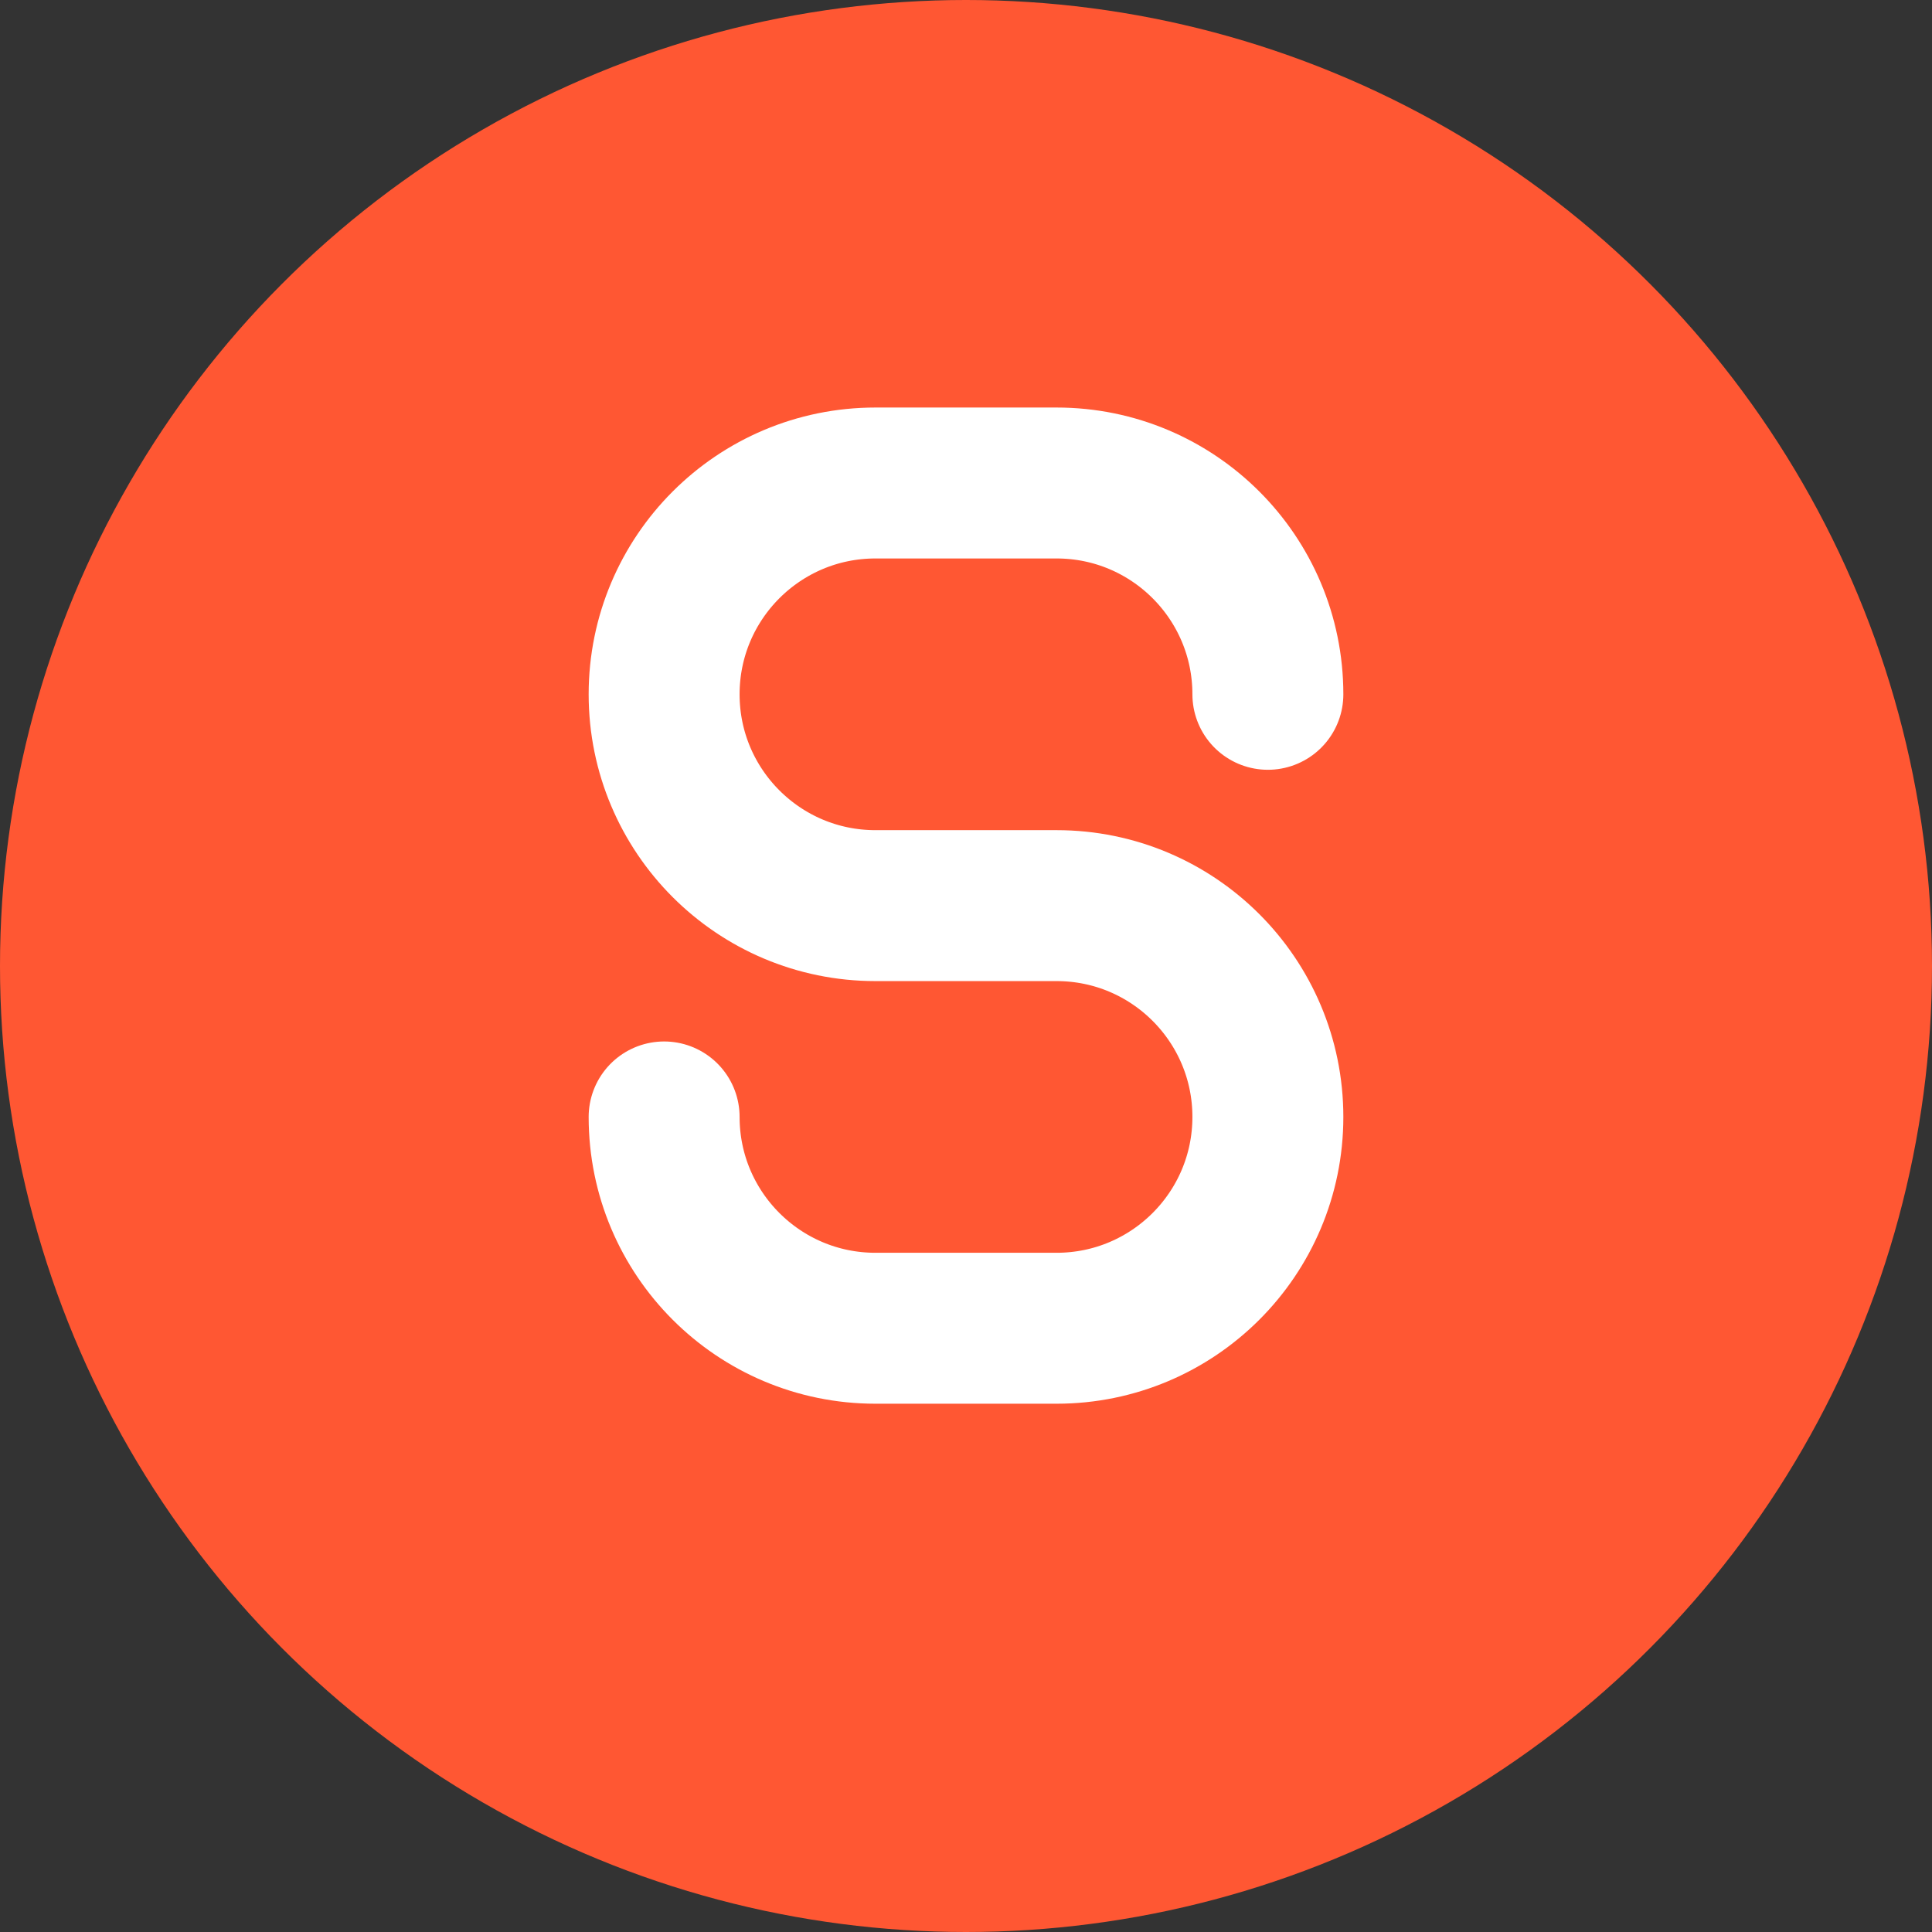
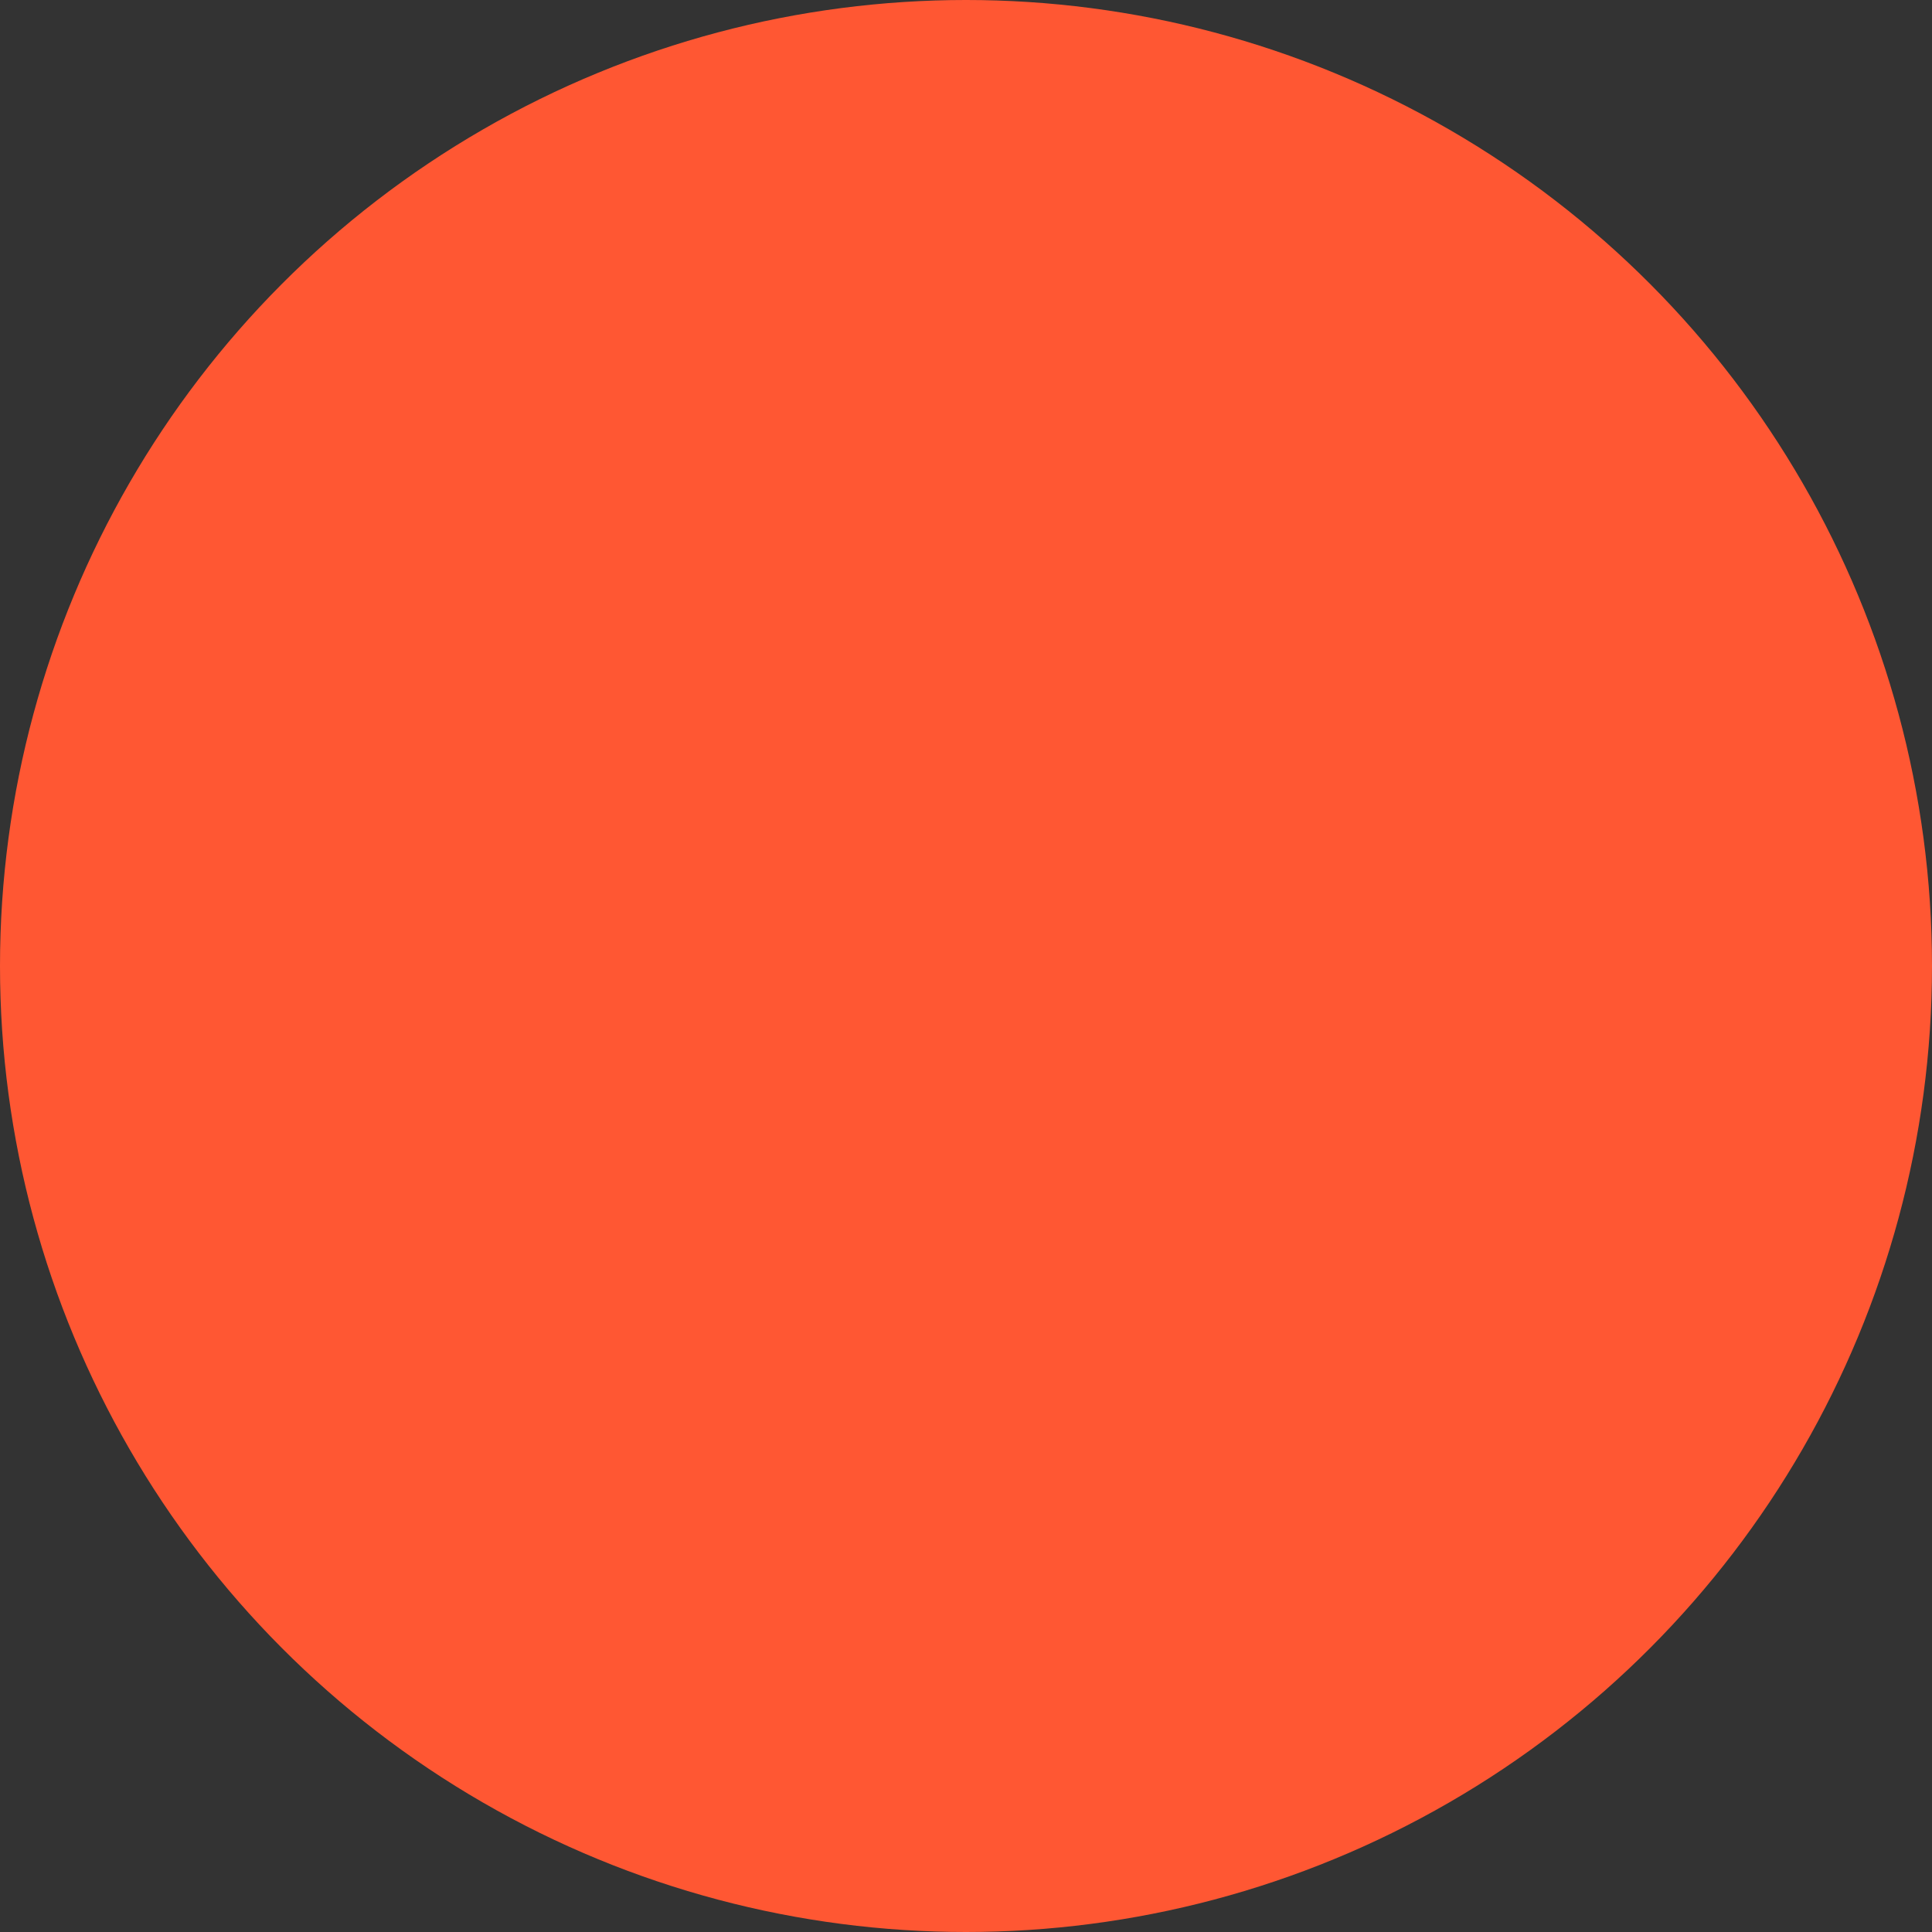
<svg xmlns="http://www.w3.org/2000/svg" width="32" height="32" viewBox="0 0 32 32" fill="none">
  <rect x="0" y="0" width="32" height="32" fill="#333333" stroke="none" />
  <circle cx="16" cy="16" r="16" fill="#FF5733" />
-   <path d="M21 11.5C21 9.567 19.433 8 17.5 8H14.5C12.567 8 11 9.567 11 11.5C11 13.433 12.567 15 14.5 15H17.5C19.433 15 21 16.567 21 18.5C21 20.433 19.433 22 17.5 22H14.5C12.567 22 11 20.433 11 18.5" stroke="white" stroke-width="2.5" stroke-linecap="round" stroke-linejoin="round" />
</svg>